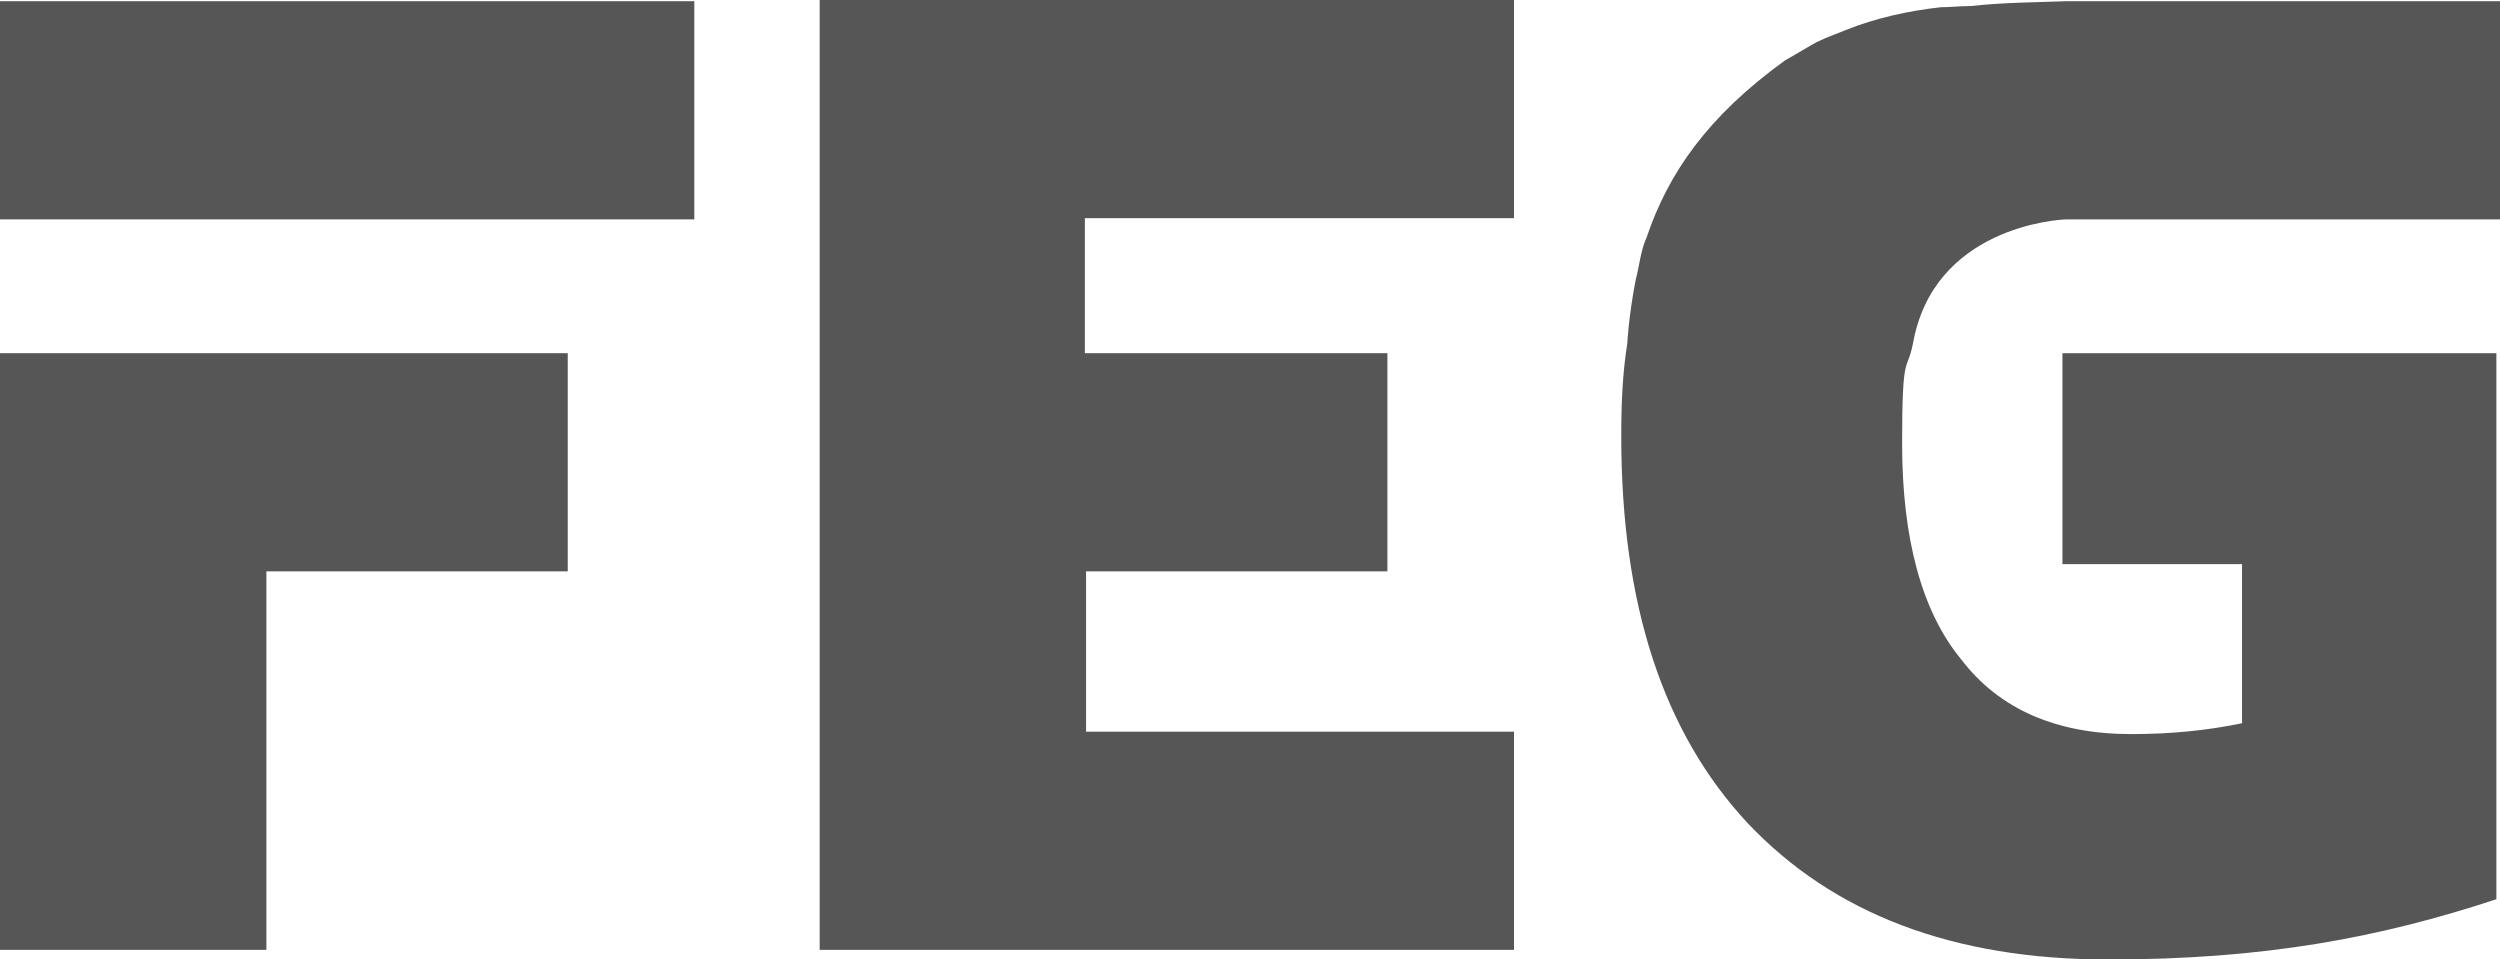
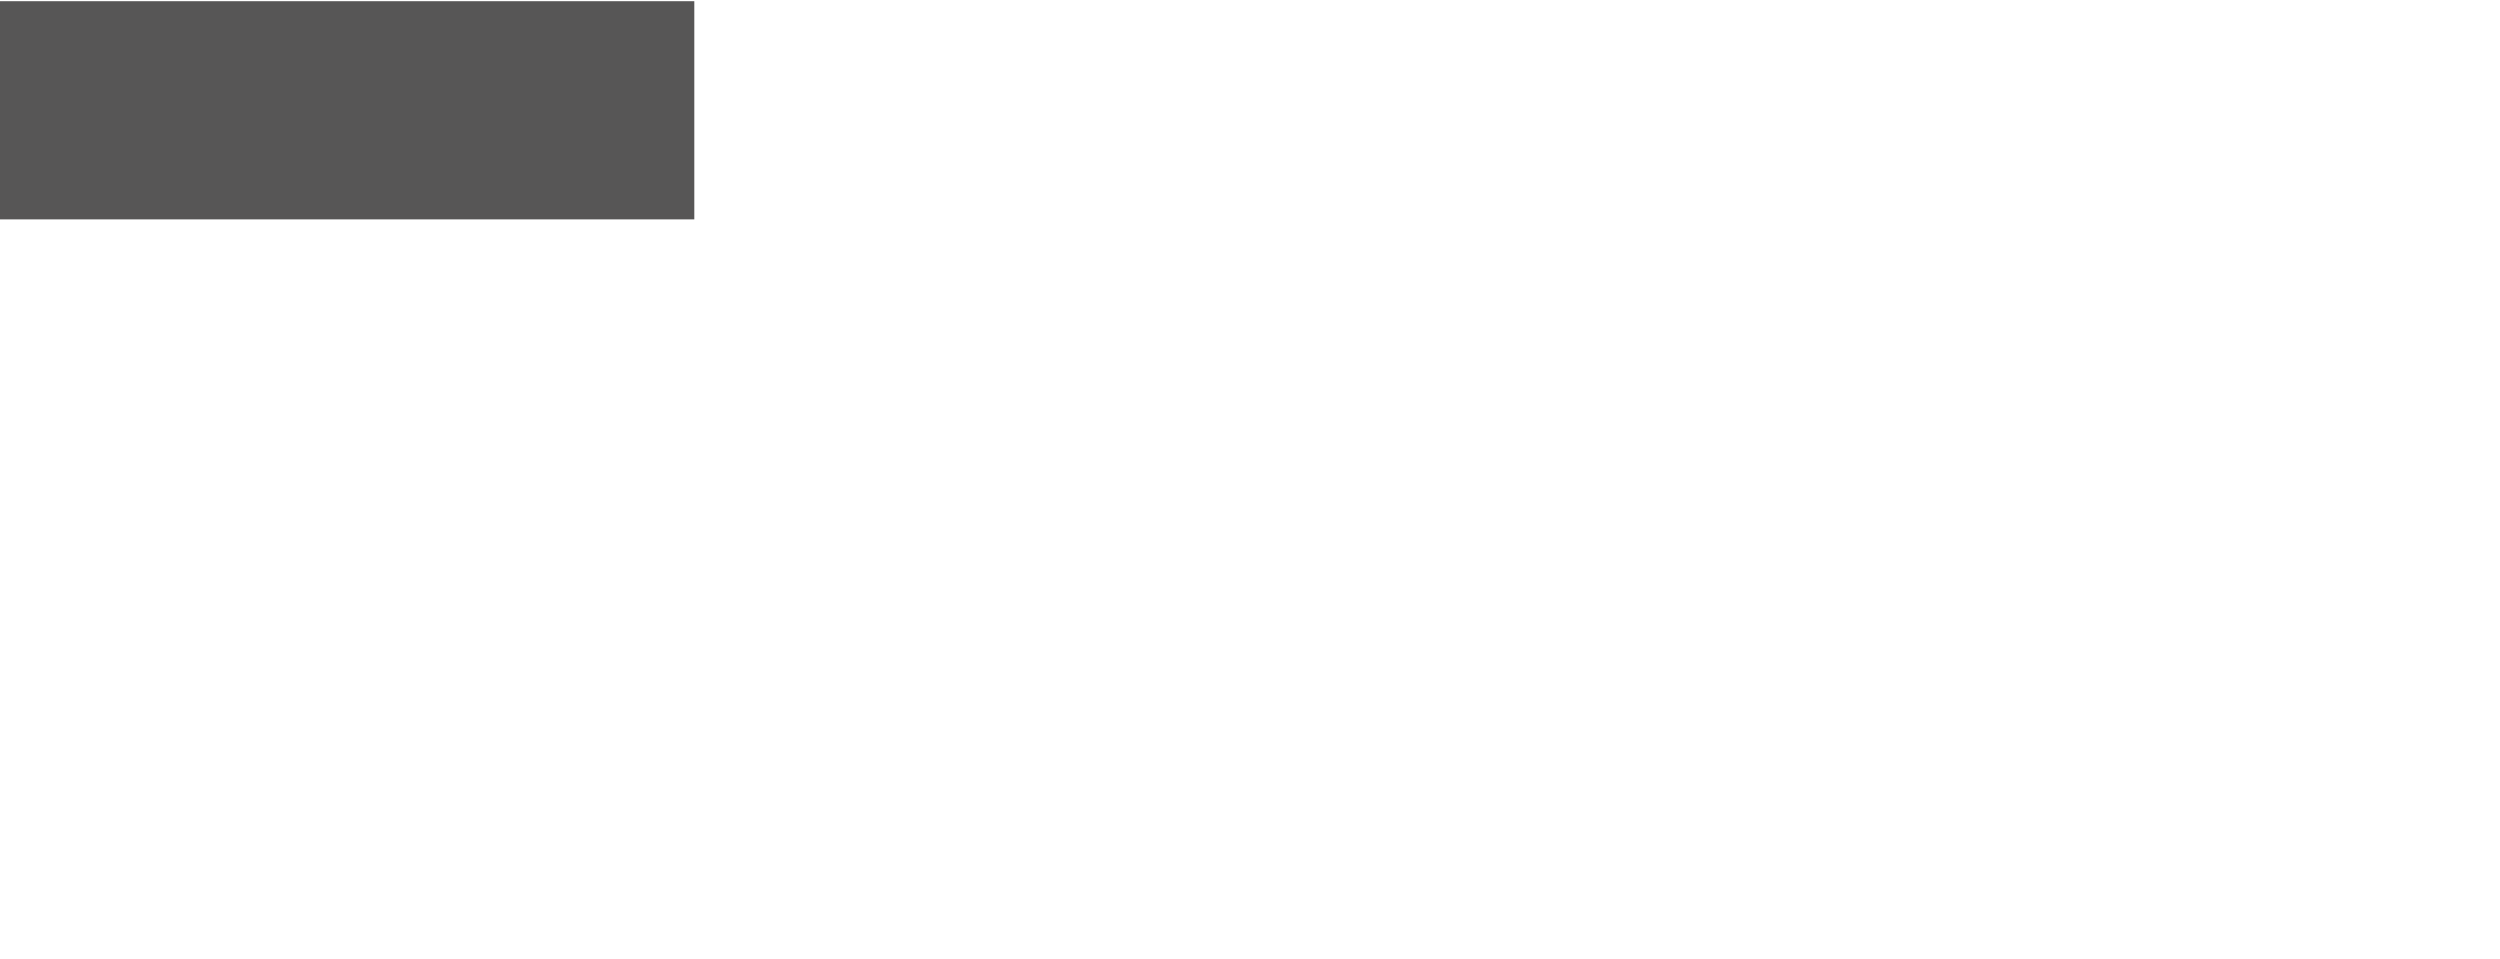
<svg xmlns="http://www.w3.org/2000/svg" id="Vrstva_1" version="1.1" viewBox="0 0 207.4 79.6">
  <defs>
    <style>
      .st0, .st1 {
        fill: #575656;
      }

      .st1 {
        fill-rule: evenodd;
      }
    </style>
  </defs>
-   <polygon class="st0" points="0 29.3 0 29.3 0 78.8 22.1 78.8 22.1 47.4 47.1 47.4 47.1 29.3 0 29.3" />
  <polygon class="st1" points="0 18.2 0 18.2 57.6 18.2 57.6 .1 0 .1 0 18.2" />
-   <polygon class="st0" points="68 0 68 0 68 78.8 125.6 78.8 125.6 60.7 90.1 60.7 90.1 47.4 115.1 47.4 115.1 29.3 90 29.3 90 18.1 125.6 18.1 125.6 0 68 0" />
-   <path class="st0" d="M207.4,18.2h0V.1h-36c-2.6.1-5.2.1-7.9.4-.9,0-1.7.1-2.5.1-2.7.3-5.4.9-7.9,1.9-.7.3-1.6.6-2.4,1-.9.5-1.7,1-2.6,1.5-6.5,4.7-9.7,9.4-11.5,14.7-.5,1.1-.6,2.4-.9,3.5-.6,3.1-.7,5.3-.7,5.3-.4,2.5-.5,5-.5,7.7,0,14,3.5,24.6,10.5,32.1,7.1,7.5,17,11.3,29.9,11.3s22.5-1.8,32.2-5V29.3h-36v17.5h14.9v13.2c-2.9.6-5.9.9-9.2.9-6.1,0-10.9-2-14.1-6.2-3.3-4-4.9-10.1-4.9-17.9s.4-5.8.9-8.3c1.7-9.6,11.9-10.3,12.8-10.3h36Z" />
</svg>